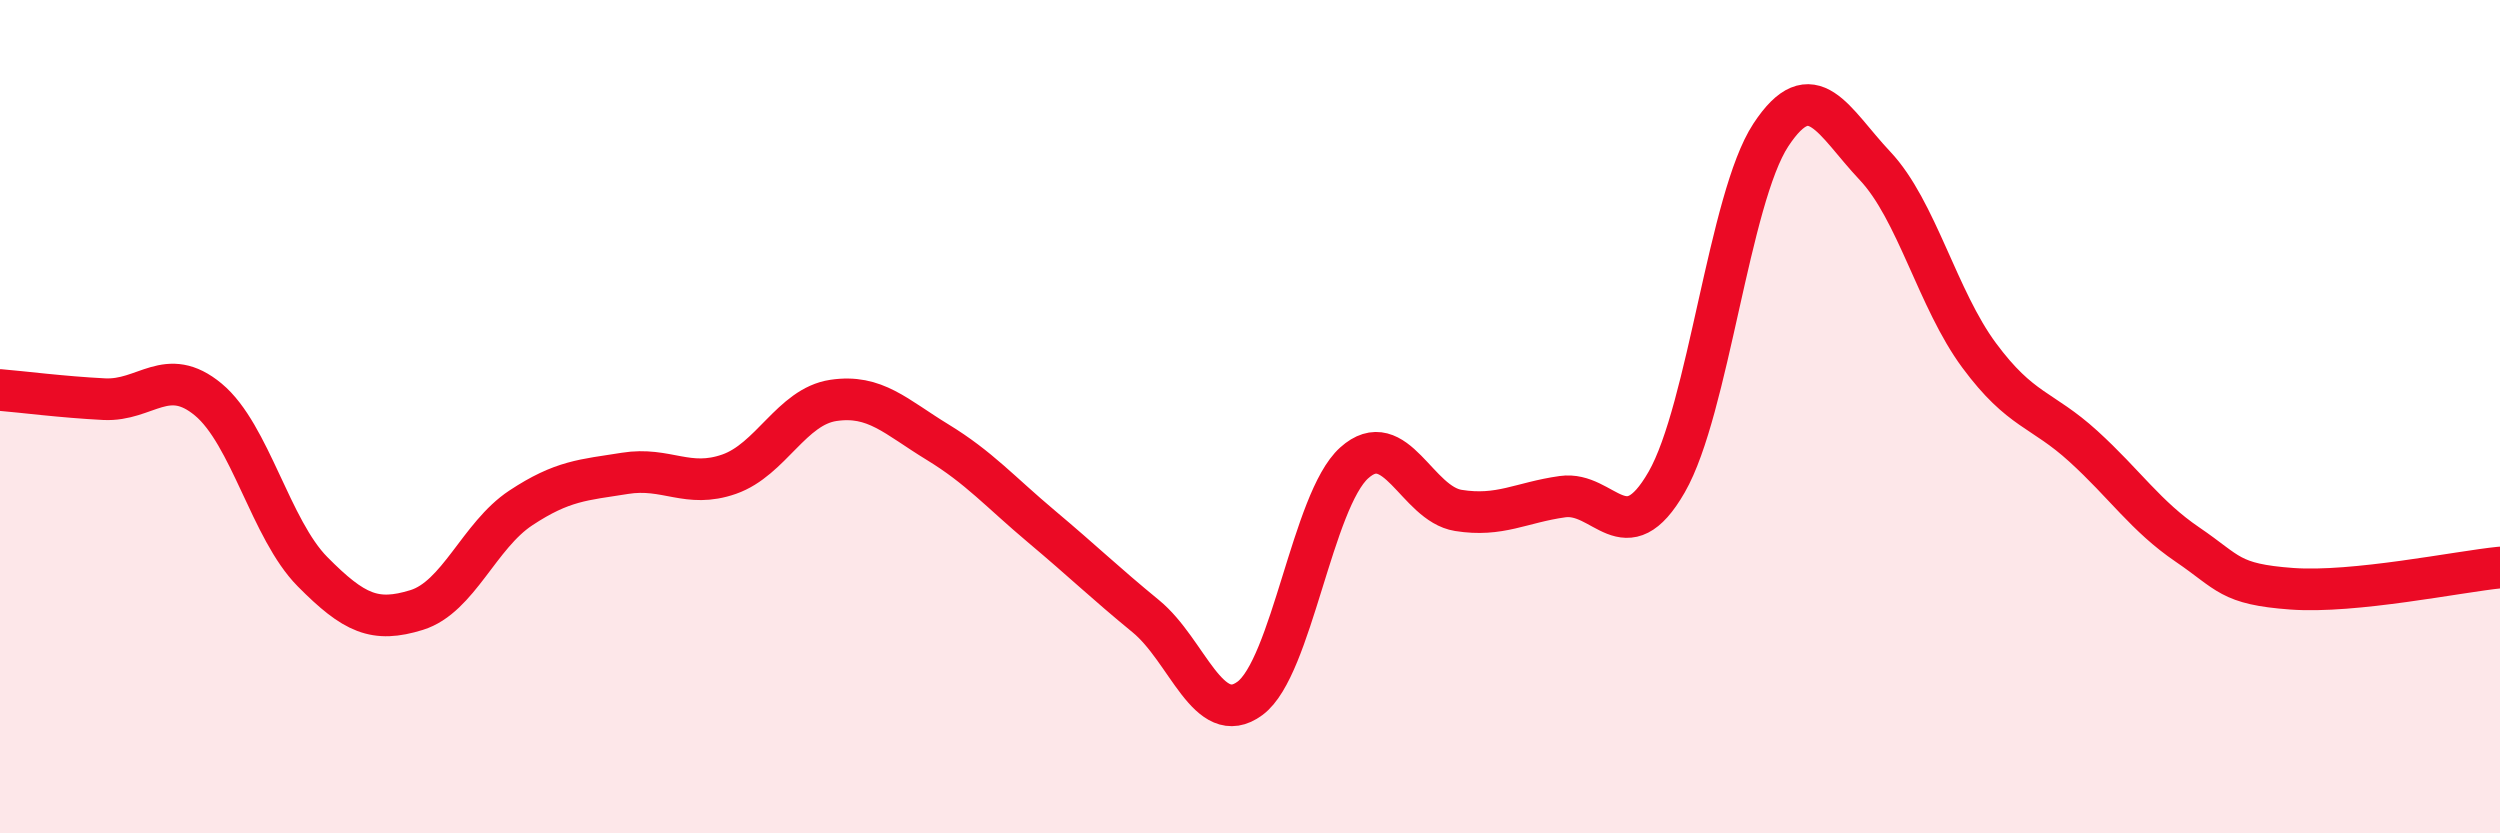
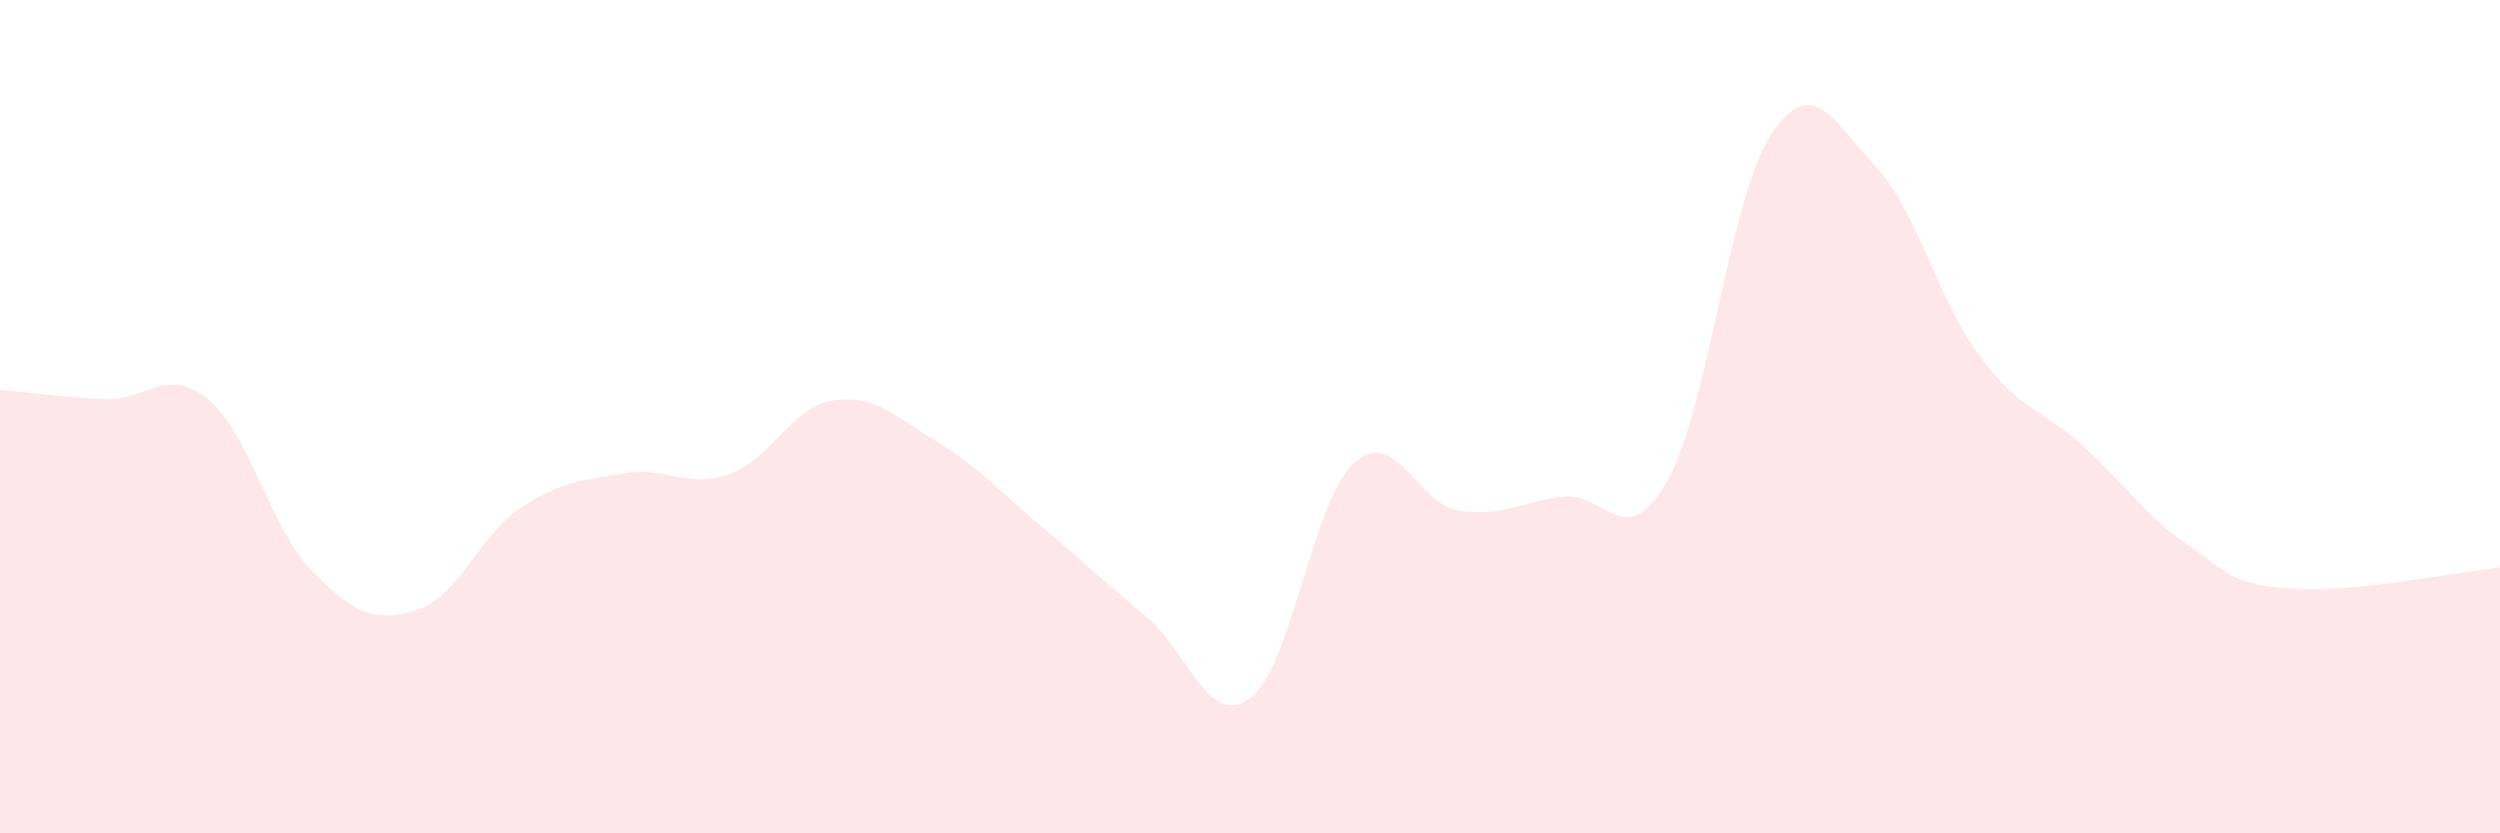
<svg xmlns="http://www.w3.org/2000/svg" width="60" height="20" viewBox="0 0 60 20">
  <path d="M 0,9.36 C 0.5,9.4 1.5,9.53 2.5,9.58 C 3.5,9.63 4,8.76 5,9.59 C 6,10.42 6.5,12.71 7.5,13.72 C 8.5,14.73 9,14.95 10,14.64 C 11,14.33 11.5,12.85 12.5,12.19 C 13.5,11.53 14,11.52 15,11.36 C 16,11.2 16.5,11.73 17.5,11.38 C 18.5,11.03 19,9.76 20,9.61 C 21,9.46 21.5,10 22.5,10.61 C 23.5,11.22 24,11.8 25,12.64 C 26,13.48 26.5,13.97 27.5,14.79 C 28.5,15.61 29,17.5 30,16.76 C 31,16.02 31.5,12.01 32.5,11.11 C 33.5,10.21 34,12.09 35,12.25 C 36,12.41 36.5,12.06 37.5,11.92 C 38.5,11.78 39,13.31 40,11.57 C 41,9.83 41.5,4.76 42.5,3.24 C 43.5,1.72 44,2.92 45,3.98 C 46,5.04 46.5,7.18 47.5,8.53 C 48.5,9.88 49,9.8 50,10.71 C 51,11.62 51.5,12.39 52.5,13.07 C 53.5,13.75 53.5,14.02 55,14.13 C 56.5,14.24 59,13.72 60,13.62L60 20L0 20Z" fill="#EB0A25" opacity="0.1" stroke-linecap="round" stroke-linejoin="round" />
-   <path d="M 0,9.36 C 0.5,9.4 1.5,9.53 2.5,9.58 C 3.5,9.63 4,8.76 5,9.59 C 6,10.42 6.5,12.71 7.5,13.72 C 8.5,14.73 9,14.95 10,14.64 C 11,14.33 11.5,12.85 12.5,12.19 C 13.5,11.53 14,11.52 15,11.36 C 16,11.2 16.5,11.73 17.5,11.38 C 18.5,11.03 19,9.76 20,9.61 C 21,9.46 21.5,10 22.5,10.61 C 23.5,11.22 24,11.8 25,12.64 C 26,13.48 26.5,13.97 27.5,14.79 C 28.5,15.61 29,17.5 30,16.76 C 31,16.02 31.5,12.01 32.5,11.11 C 33.5,10.21 34,12.09 35,12.25 C 36,12.41 36.5,12.06 37.5,11.92 C 38.5,11.78 39,13.31 40,11.57 C 41,9.83 41.5,4.76 42.5,3.24 C 43.5,1.72 44,2.92 45,3.98 C 46,5.04 46.5,7.18 47.5,8.53 C 48.5,9.88 49,9.8 50,10.71 C 51,11.62 51.5,12.39 52.5,13.07 C 53.5,13.75 53.5,14.02 55,14.13 C 56.5,14.24 59,13.72 60,13.62" stroke="#EB0A25" stroke-width="1" fill="none" stroke-linecap="round" stroke-linejoin="round" />
</svg>